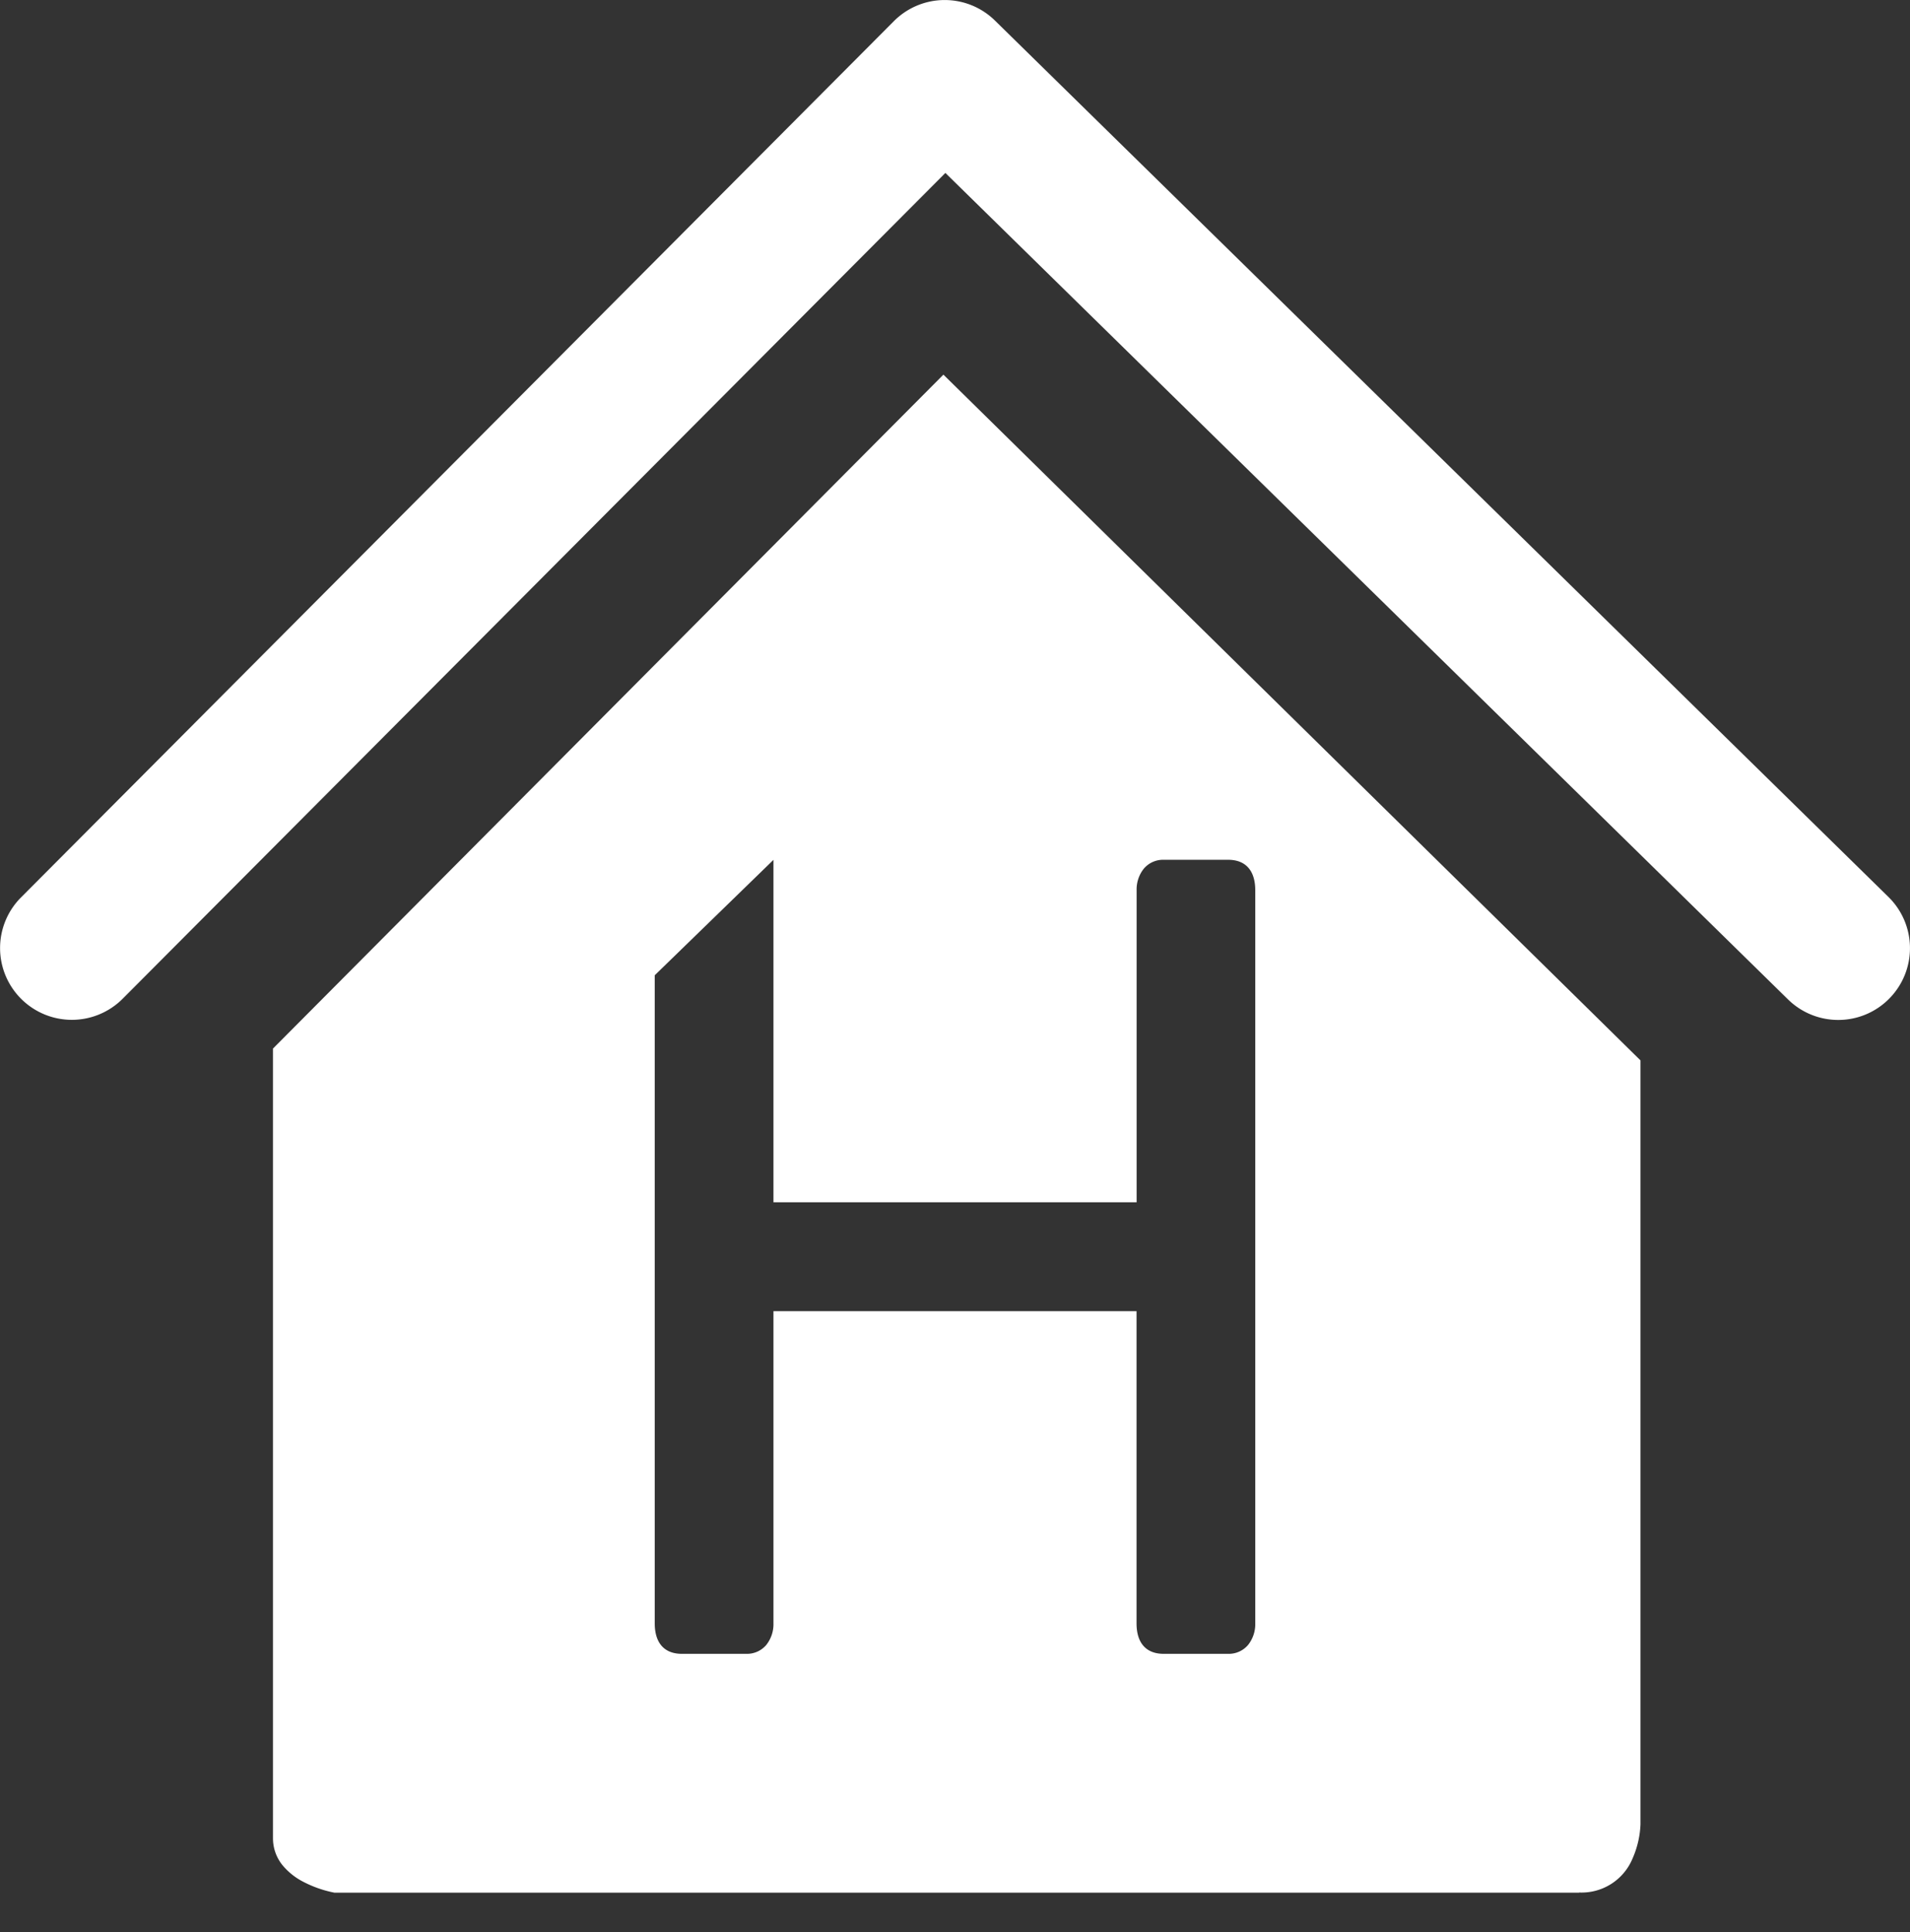
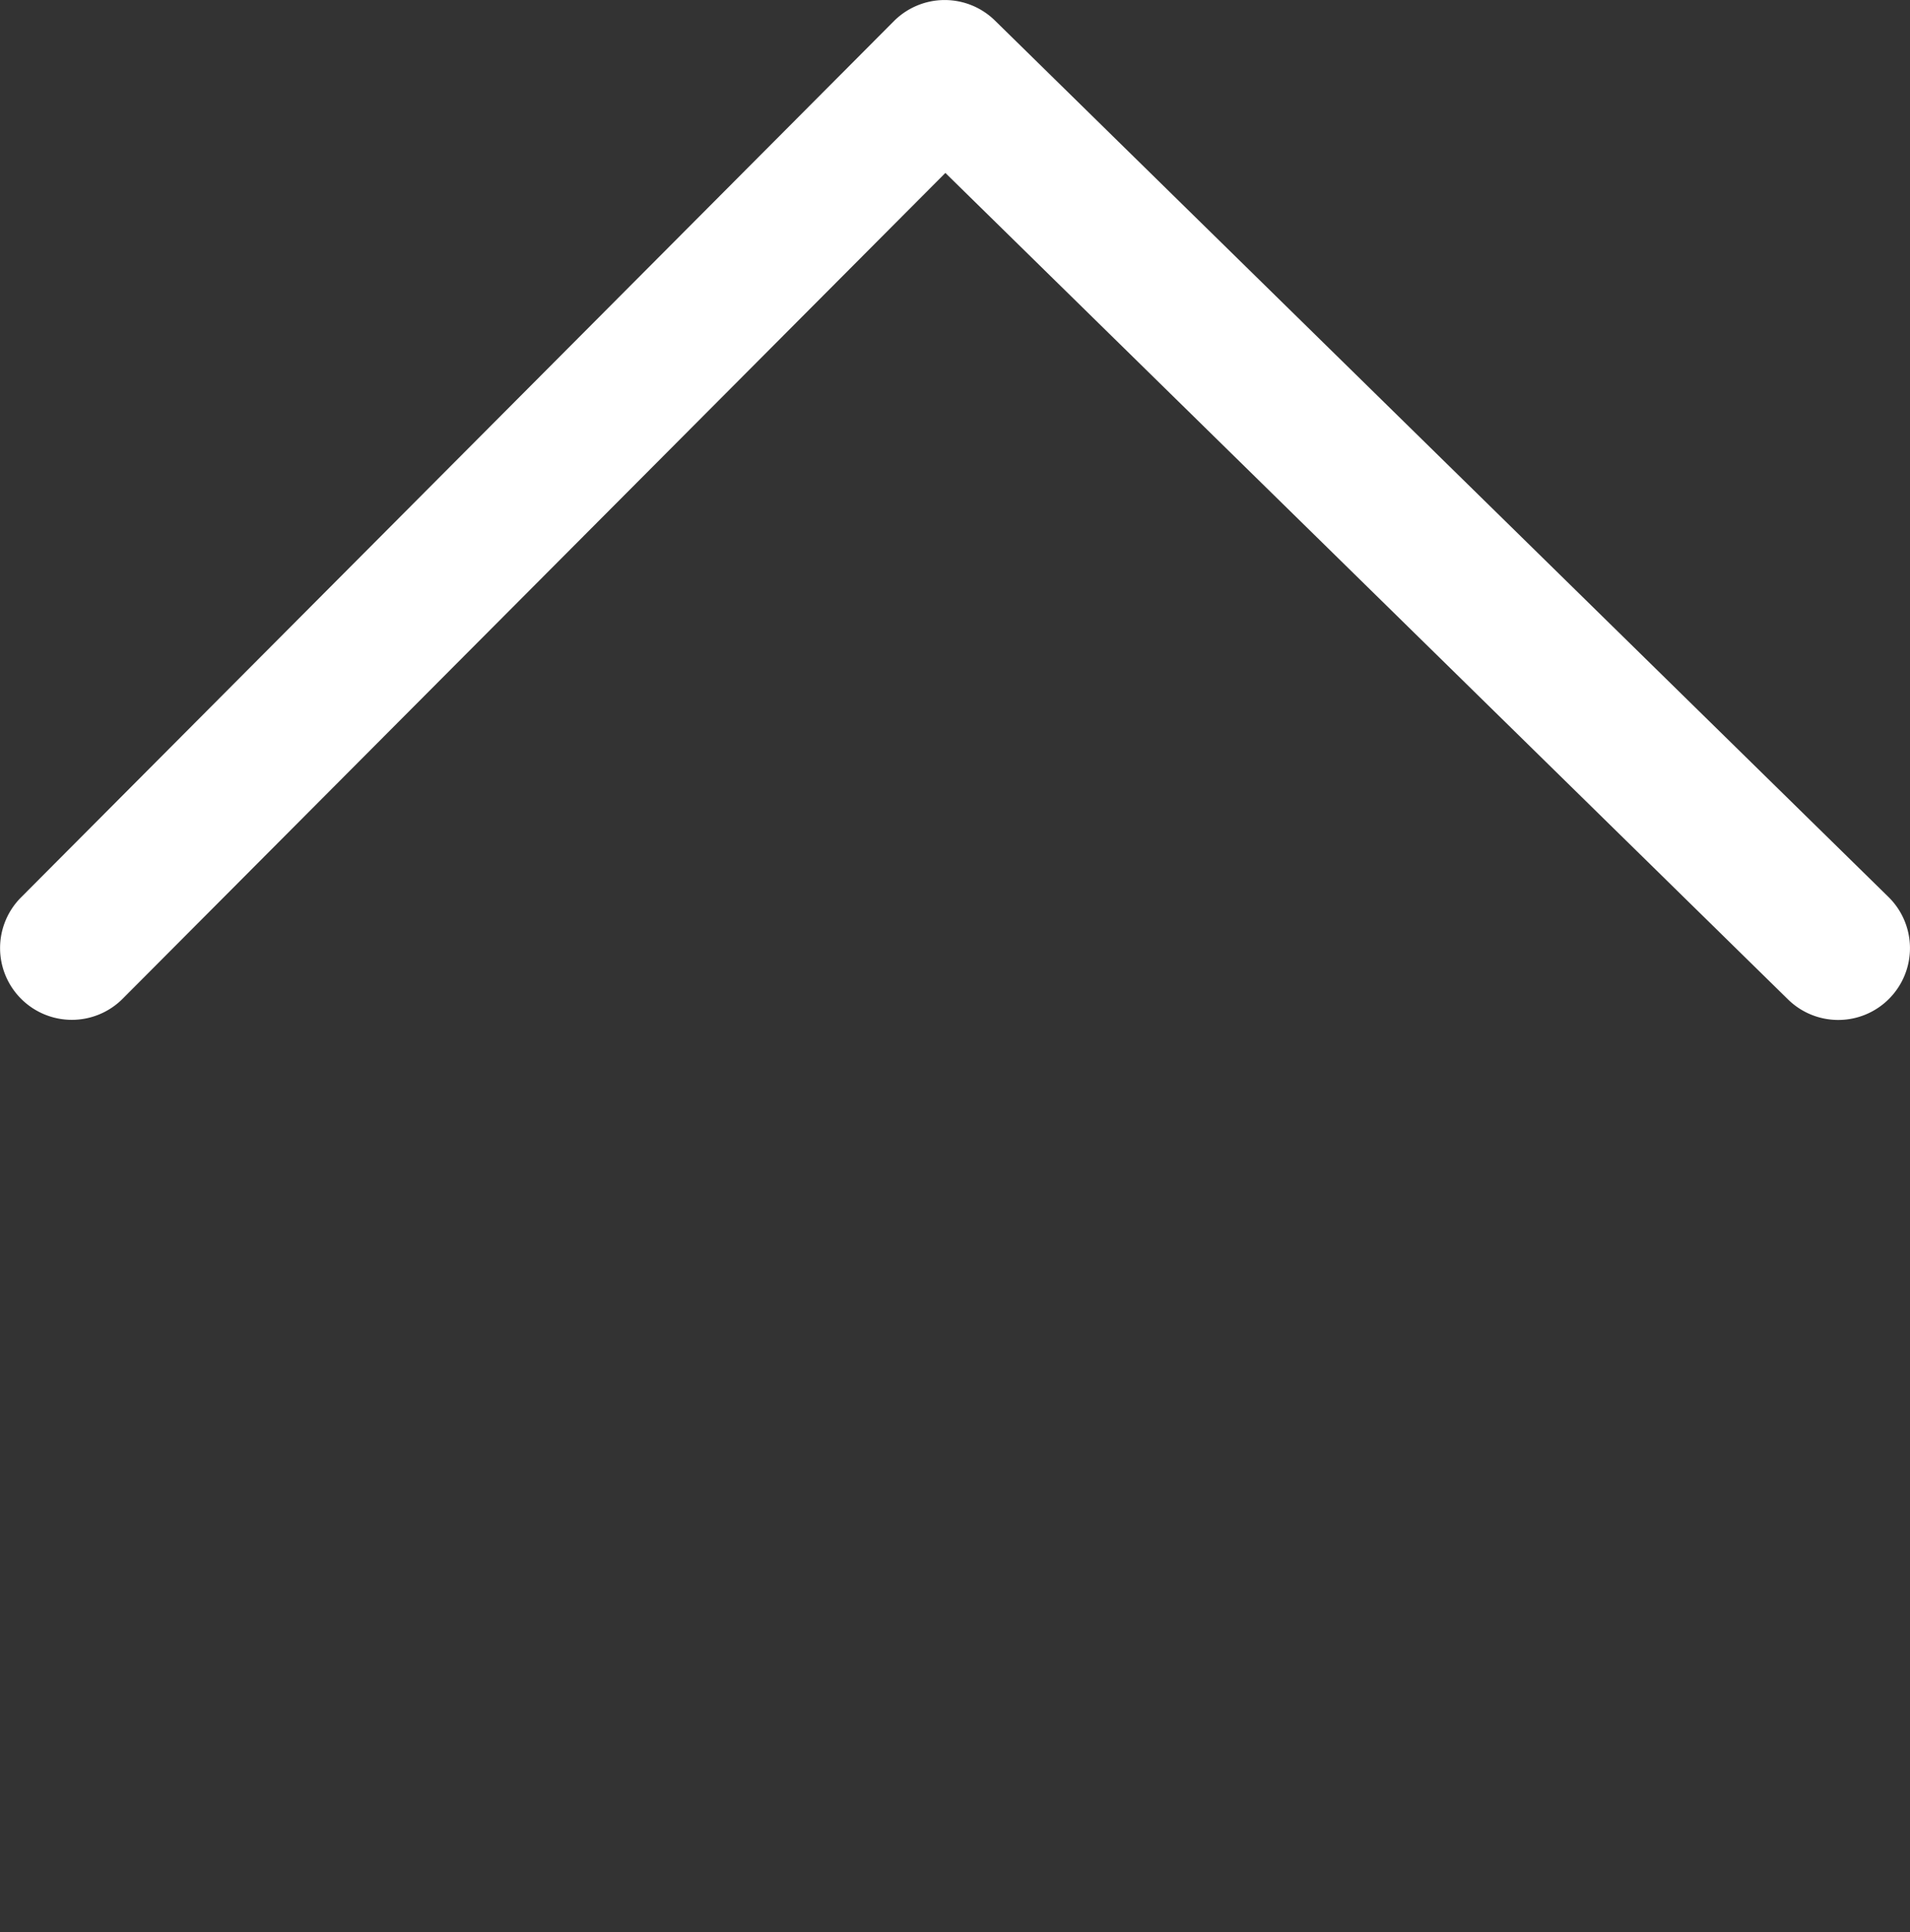
<svg xmlns="http://www.w3.org/2000/svg" width="24.23" height="24.512" viewBox="0 0 24.23 24.512">
  <rect x="0" y="0" width="24.23" height="24.512" fill="#333333" stroke="none" />
  <g id="Group_6406" data-name="Group 6406" transform="translate(21326 15877)">
    <path id="Path_3921" data-name="Path 3921" d="M-461.508,114.915l11.075-11.119a.91.91,0,0,1,1.282-.007l11.335,11.119a.91.91,0,0,1,.012,1.287.907.907,0,0,1-.649.273.908.908,0,0,1-.637-.26l-10.69-10.486L-460.218,116.2a.91.91,0,0,1-1.287,0A.91.91,0,0,1-461.508,114.915Z" transform="translate(-20864.227 -15980.528)" fill="#fff" />
-     <path id="Exclusion_2" data-name="Exclusion 2" d="M16.57,19.259H.779a1.46,1.46,0,0,1-.389-.135.84.84,0,0,1-.268-.212A.541.541,0,0,1,0,18.567V8.55L8.505,0l8.843,8.7v9.691a1.19,1.19,0,0,1-.1.433.7.7,0,0,1-.681.433ZM6.349,11.882h4.606v3.96c0,.25.122.387.344.387h.818a.32.32,0,0,0,.253-.113.423.423,0,0,0,.091-.274v-9.3c0-.25-.122-.387-.344-.387H11.3a.32.32,0,0,0-.253.113.423.423,0,0,0-.091.274V10.5H6.349V6.156L4.843,7.62v8.222c0,.25.122.387.344.387h.818a.32.32,0,0,0,.253-.113.423.423,0,0,0,.091-.274v-3.96Z" transform="translate(-21322.537 -15872.247)" fill="#fff" stroke="rgba(0,0,0,0)" stroke-miterlimit="10" stroke-width="1" />
  </g>
</svg>